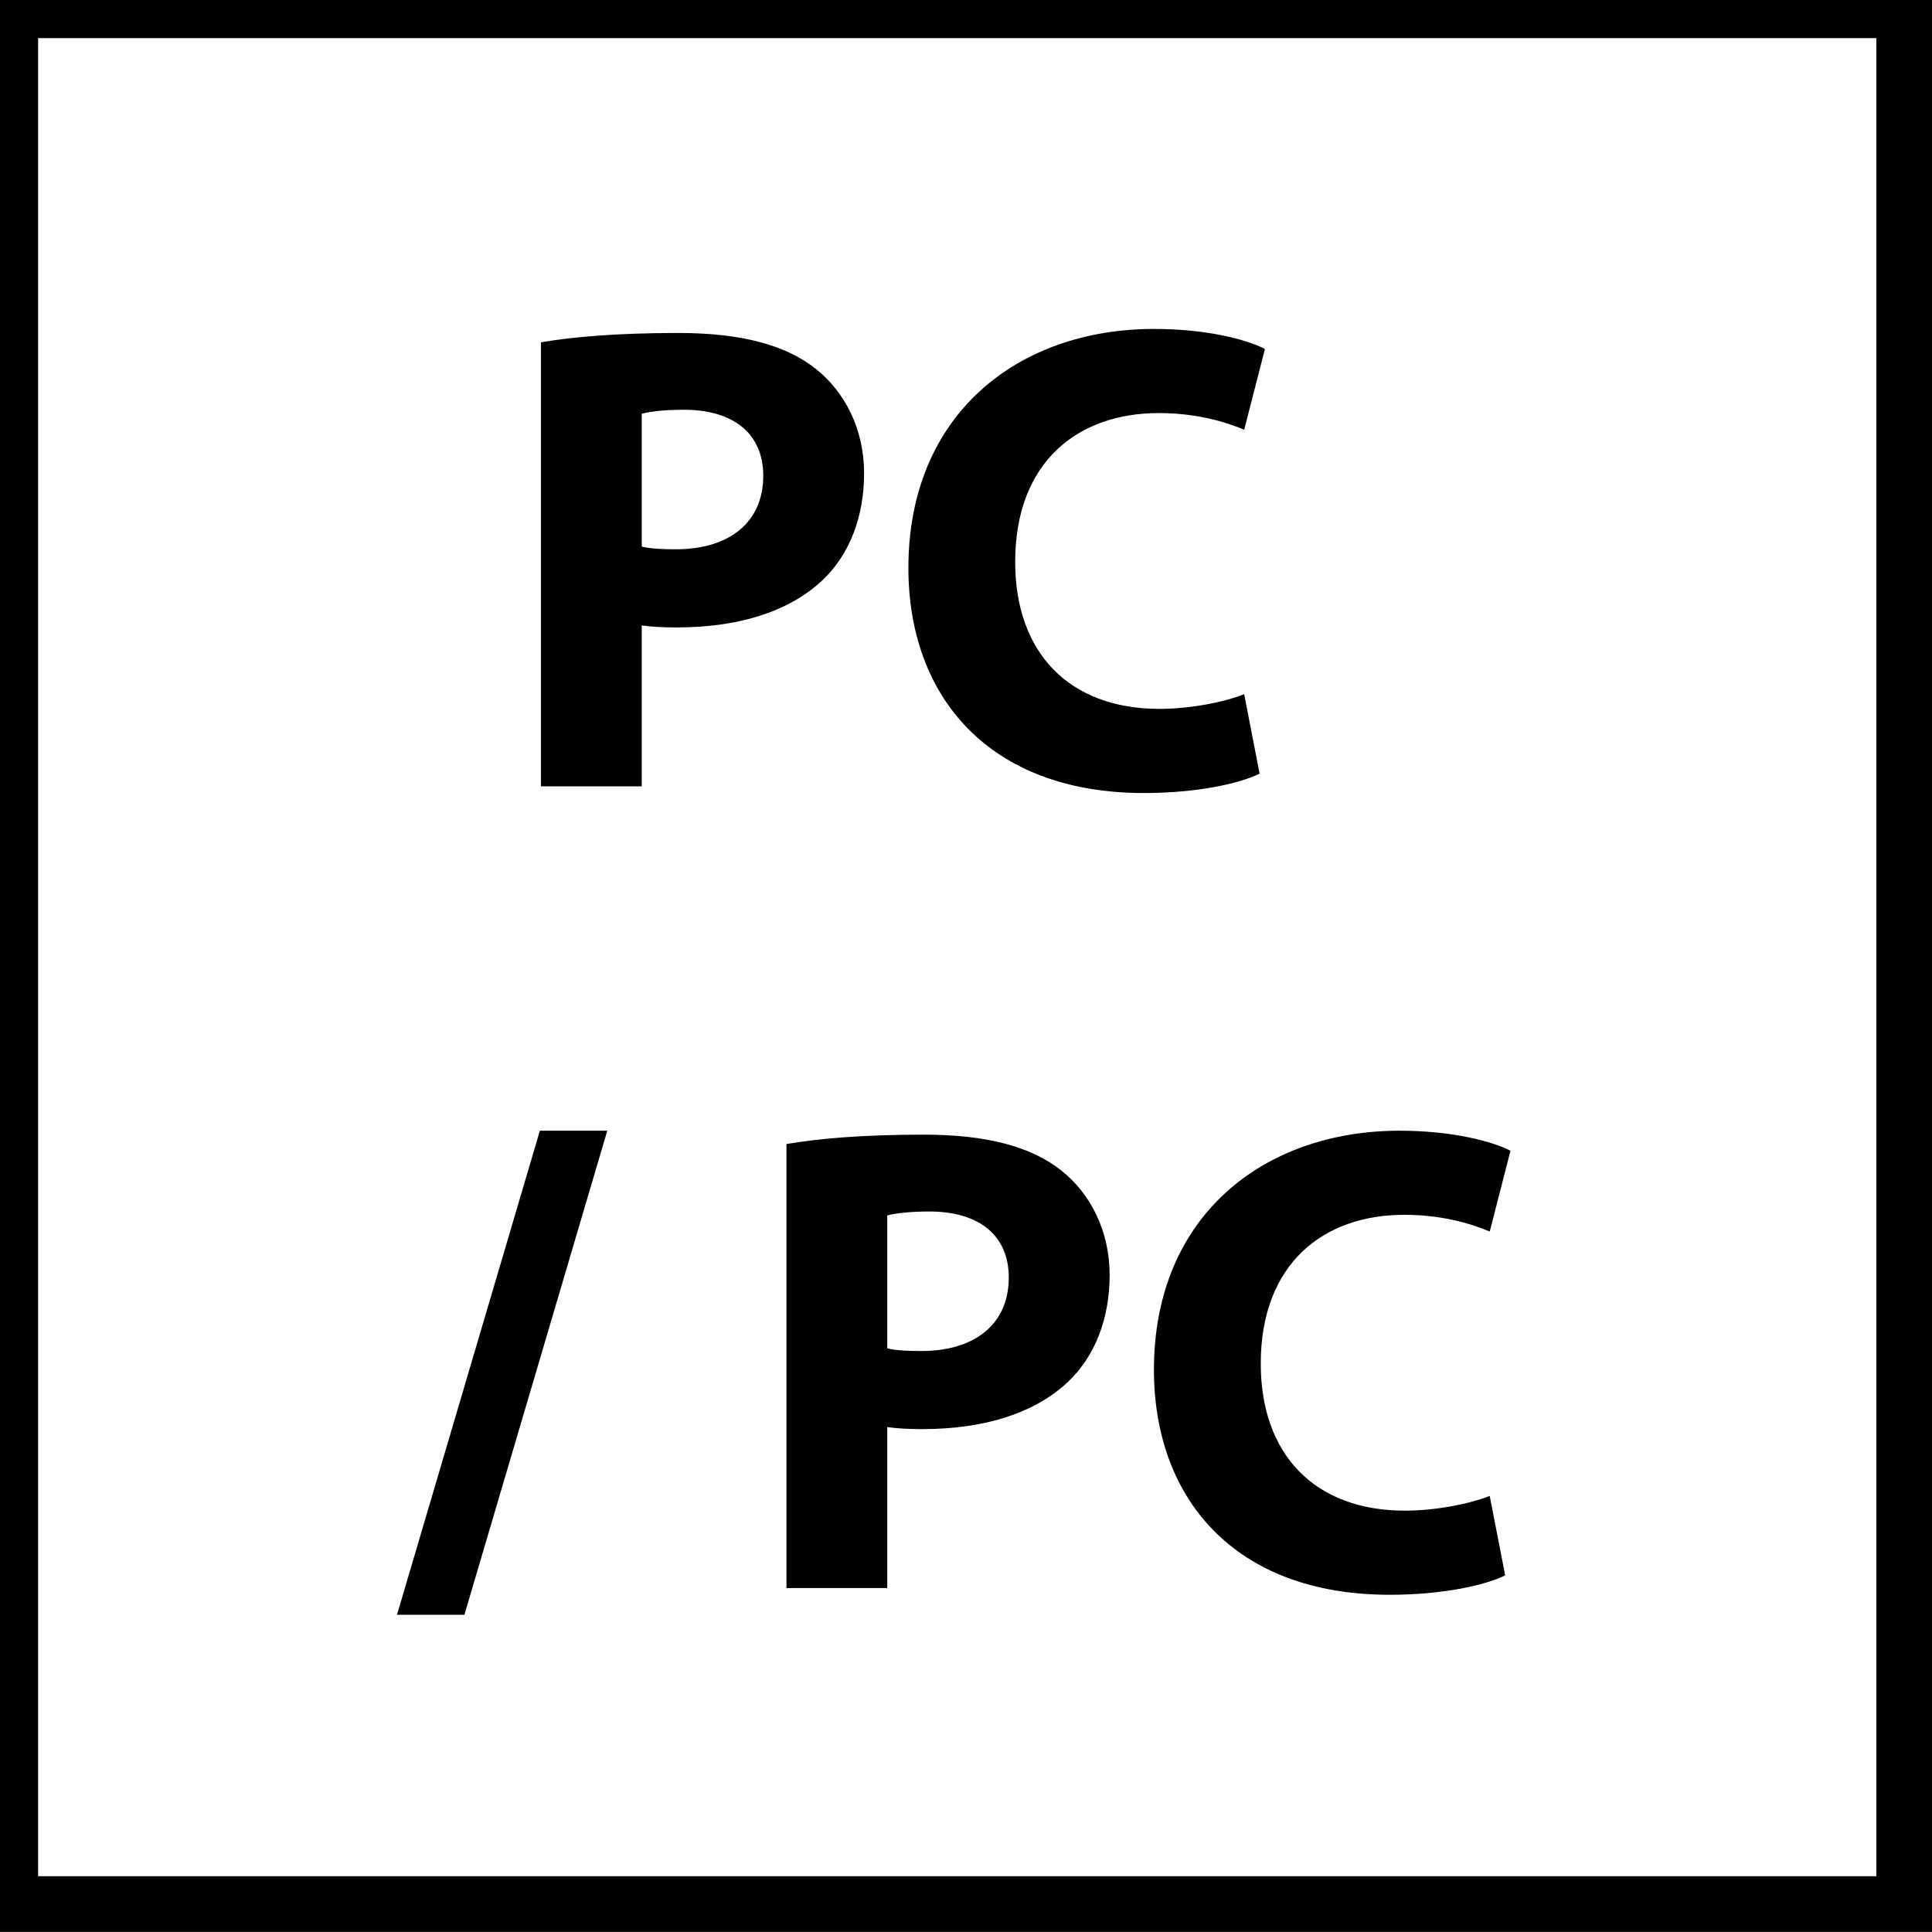
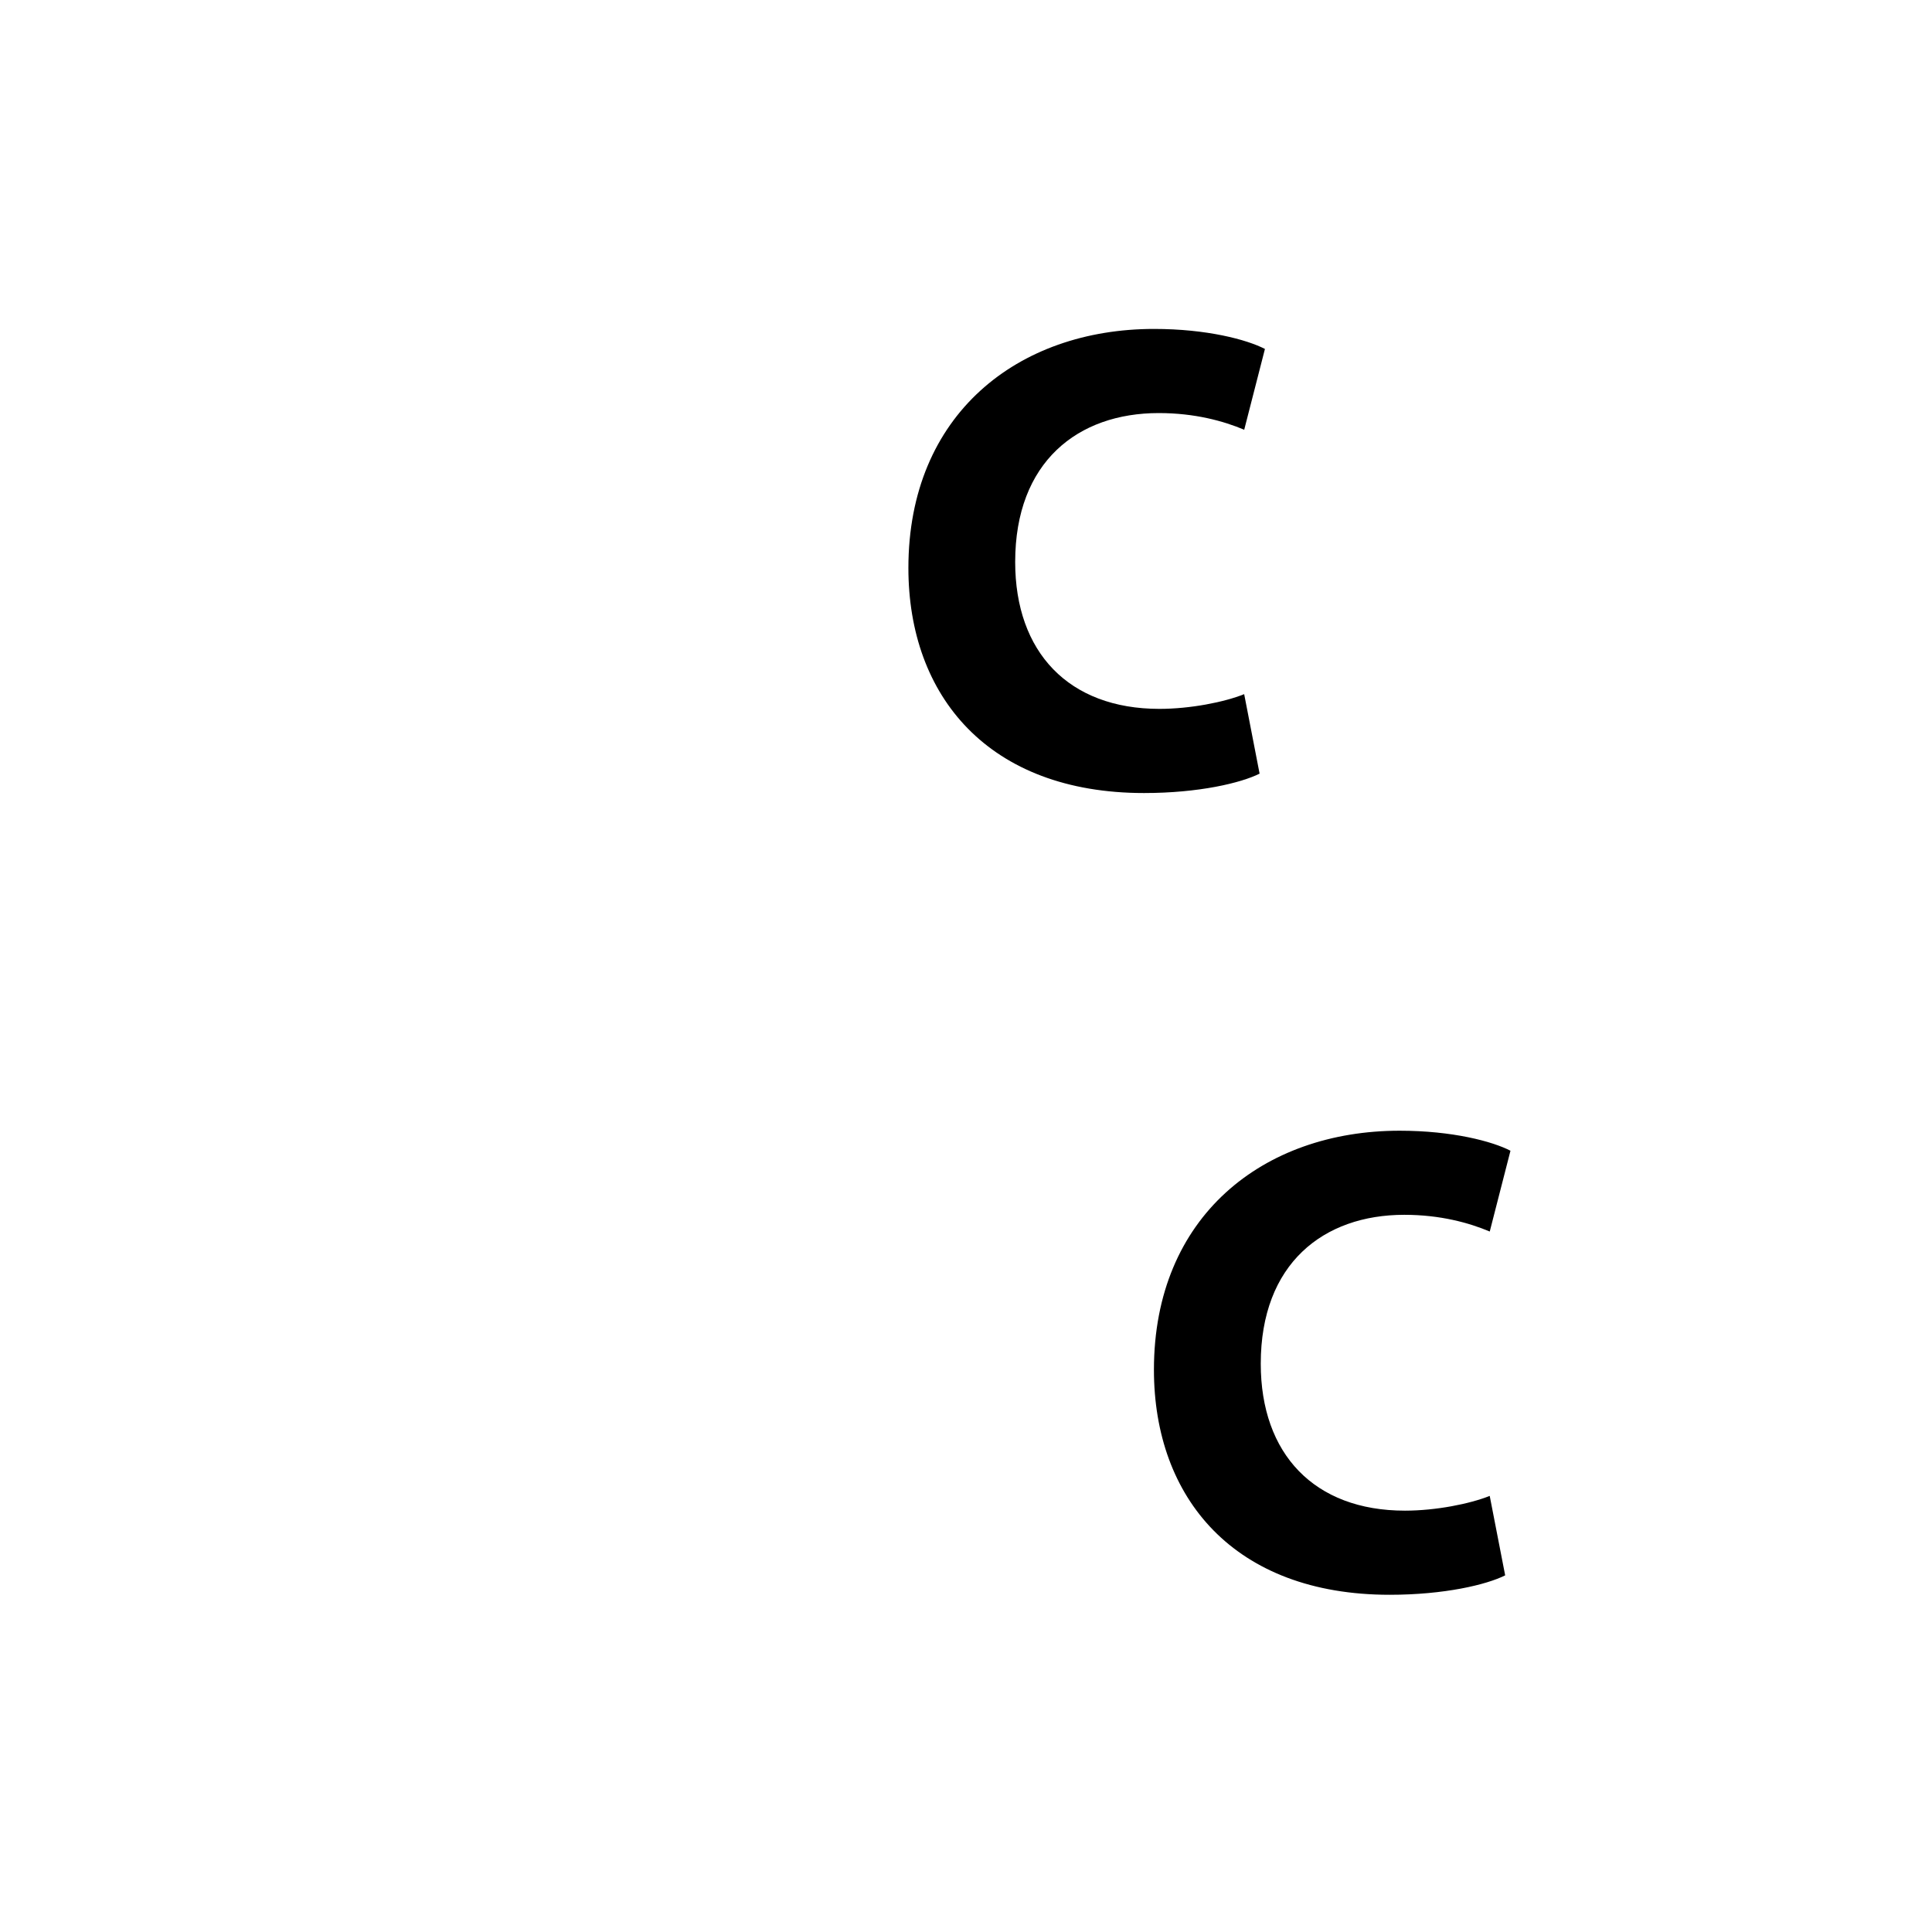
<svg xmlns="http://www.w3.org/2000/svg" version="1.1" id="Layer_1" x="0px" y="0px" width="55px" height="55px" viewBox="0 0 55 55" enable-background="new 0 0 55 55" xml:space="preserve">
  <g>
    <g>
      <g>
        <g>
-           <path d="M15.399,9.745c0.893-0.152,2.146-0.266,3.915-0.266c1.787,0,3.062,0.342,3.915,1.026c0.819,0.647,1.37,1.711,1.37,2.965      s-0.419,2.319-1.18,3.042c-0.987,0.932-2.451,1.35-4.162,1.35c-0.38,0-0.723-0.019-0.988-0.058v4.582h-2.87V9.745z       M18.269,15.561c0.247,0.058,0.551,0.076,0.969,0.076c1.54,0,2.49-0.779,2.49-2.091c0-1.178-0.817-1.881-2.262-1.881      c-0.589,0-0.988,0.057-1.197,0.114V15.561z" />
-         </g>
+           </g>
        <g>
          <path d="M35.858,22.024c-0.532,0.266-1.73,0.552-3.289,0.552c-4.428,0-6.709-2.757-6.709-6.407c0-4.372,3.117-6.805,6.994-6.805      c1.503,0,2.642,0.304,3.156,0.57l-0.59,2.3c-0.588-0.248-1.407-0.475-2.434-0.475c-2.3,0-4.086,1.388-4.086,4.239      c0,2.566,1.52,4.182,4.106,4.182c0.874,0,1.844-0.19,2.413-0.419L35.858,22.024z" />
        </g>
        <g>
-           <path d="M11.302,45.969l4.067-13.78h1.919l-4.067,13.78H11.302z" />
-         </g>
+           </g>
        <g>
-           <path d="M22.389,32.568c0.893-0.153,2.146-0.267,3.914-0.267c1.788,0,3.062,0.342,3.916,1.026      c0.818,0.646,1.37,1.712,1.37,2.966c0,1.253-0.42,2.318-1.18,3.041c-0.987,0.932-2.452,1.35-4.162,1.35      c-0.381,0-0.723-0.019-0.989-0.058v4.582h-2.869V32.568z M25.258,38.385c0.248,0.058,0.551,0.076,0.969,0.076      c1.54,0,2.491-0.78,2.491-2.092c0-1.178-0.817-1.88-2.262-1.88c-0.59,0-0.989,0.056-1.198,0.112V38.385z" />
-         </g>
+           </g>
        <g>
          <path d="M42.849,44.847c-0.532,0.267-1.73,0.553-3.289,0.553c-4.429,0-6.71-2.757-6.71-6.406c0-4.371,3.117-6.805,6.994-6.805      c1.503,0,2.643,0.304,3.156,0.57l-0.59,2.3c-0.588-0.248-1.406-0.476-2.433-0.476c-2.3,0-4.086,1.389-4.086,4.239      c0,2.566,1.52,4.183,4.105,4.183c0.875,0,1.844-0.192,2.413-0.42L42.849,44.847z" />
        </g>
      </g>
    </g>
  </g>
  <g>
    <g>
-       <path d="M55,54.997H-0.5V-0.5H55V54.997z M1.085,53.412h52.33V1.085H1.085V53.412z" />
-     </g>
+       </g>
  </g>
  <g>
</g>
  <g>
</g>
  <g>
</g>
  <g>
</g>
  <g>
</g>
  <g>
</g>
</svg>